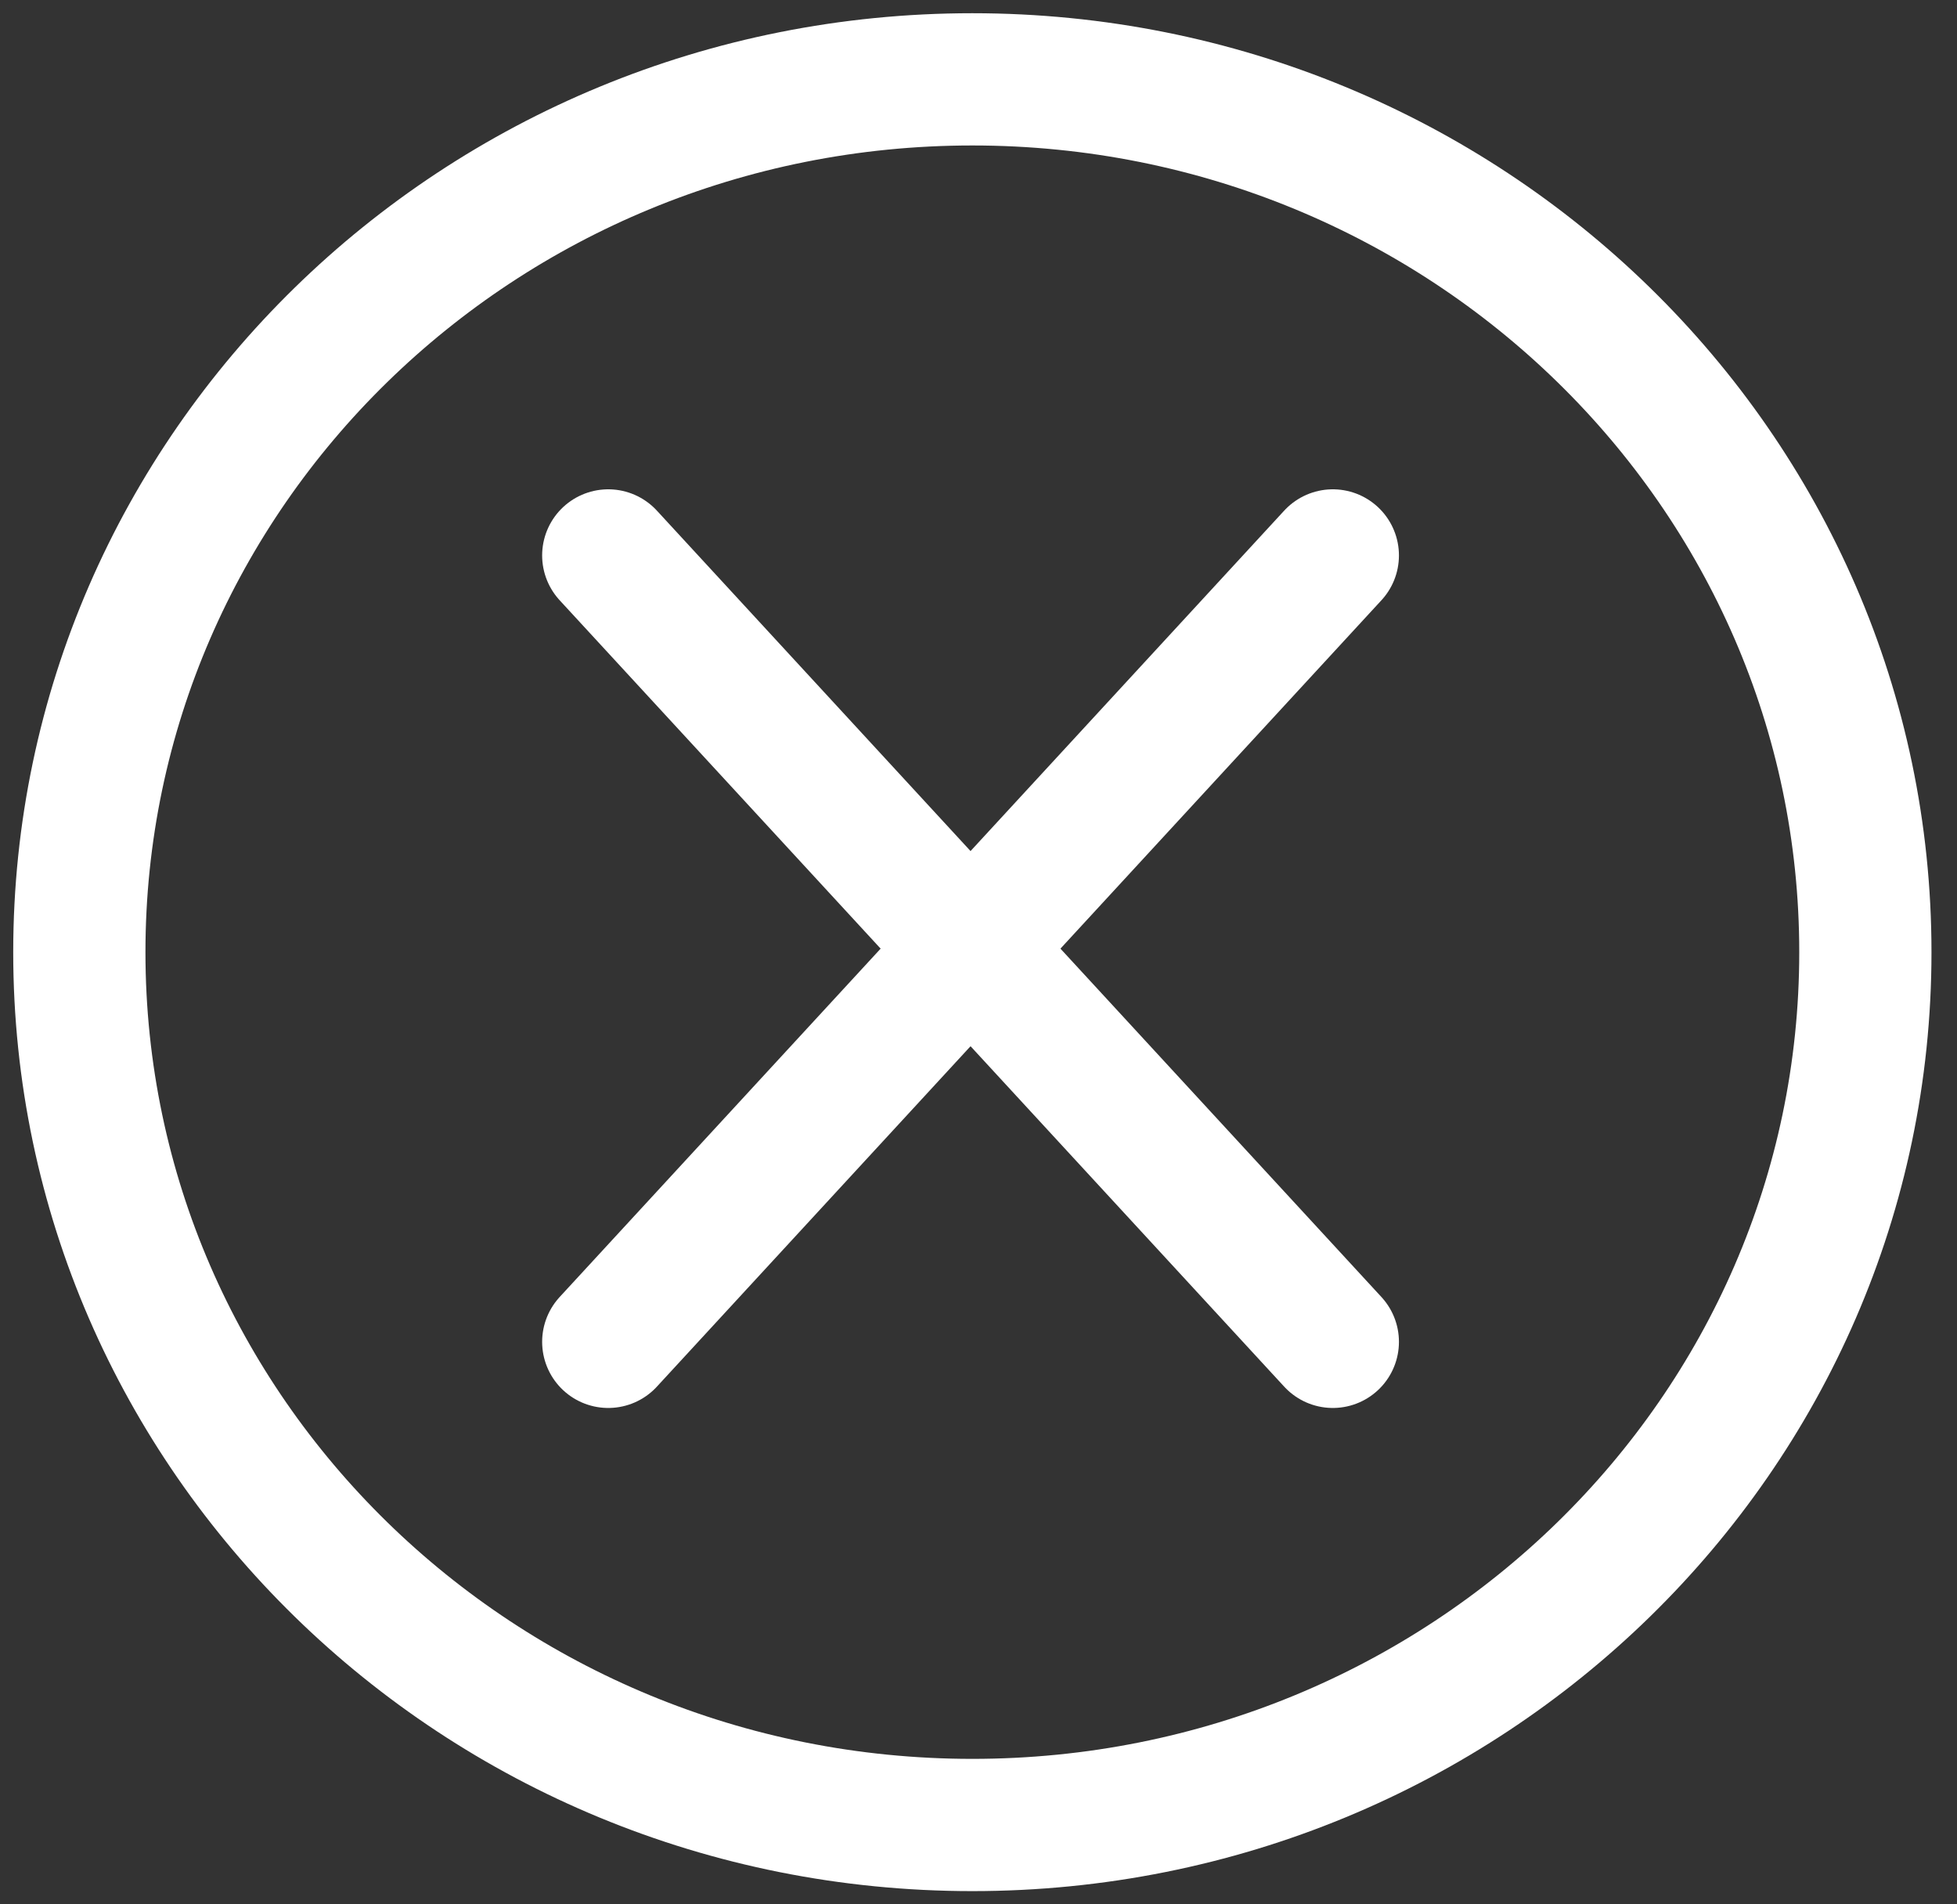
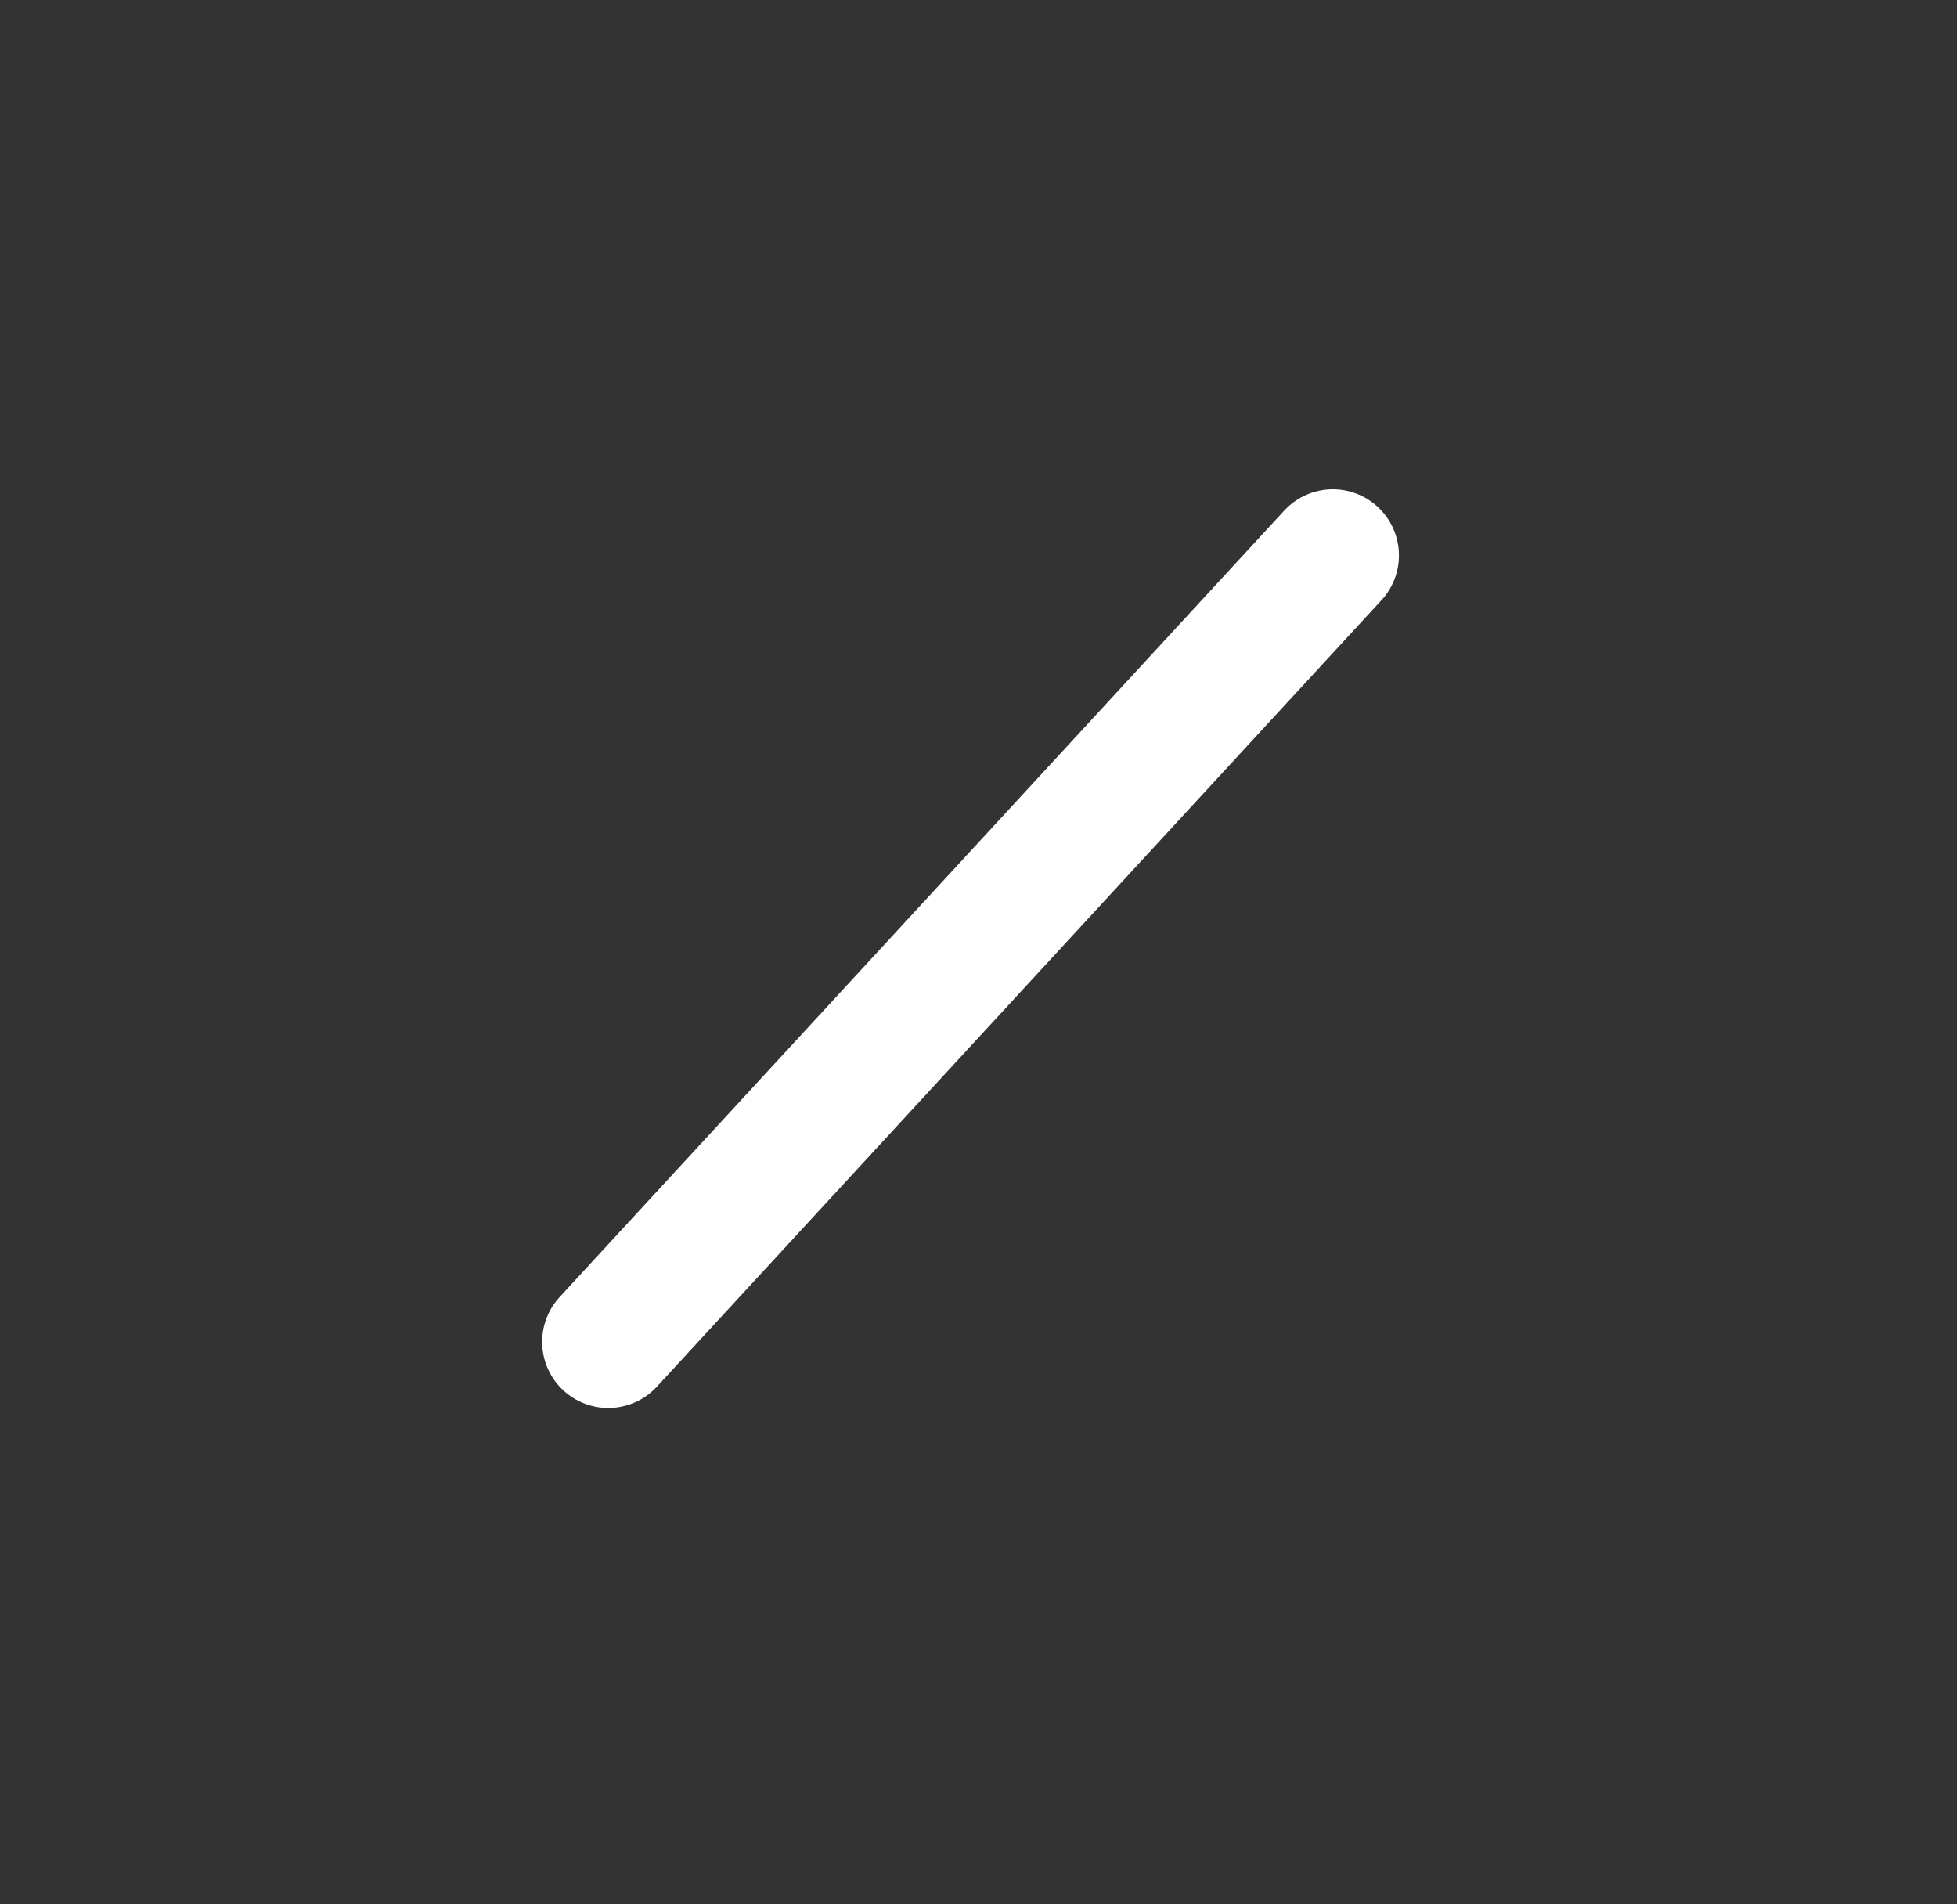
<svg xmlns="http://www.w3.org/2000/svg" fill="none" viewBox="0 0 74 72" height="72" width="74">
  <rect x="0" y="0" width="74" height="72" fill="#333333" stroke="none" />
-   <path stroke-linejoin="round" stroke-linecap="round" stroke-width="5" stroke="white" d="M36.767 69C55.417 69 70.535 54.225 70.535 36C70.535 17.775 55.417 3 36.767 3C18.118 3 3 17.775 3 36C3 54.225 18.118 69 36.767 69Z" />
  <path stroke-linejoin="round" stroke-linecap="round" stroke-width="5" stroke="white" d="M50.398 21L23 50.733" />
-   <path stroke-linejoin="round" stroke-linecap="round" stroke-width="5" stroke="white" d="M23 21L50.398 50.733" />
</svg>